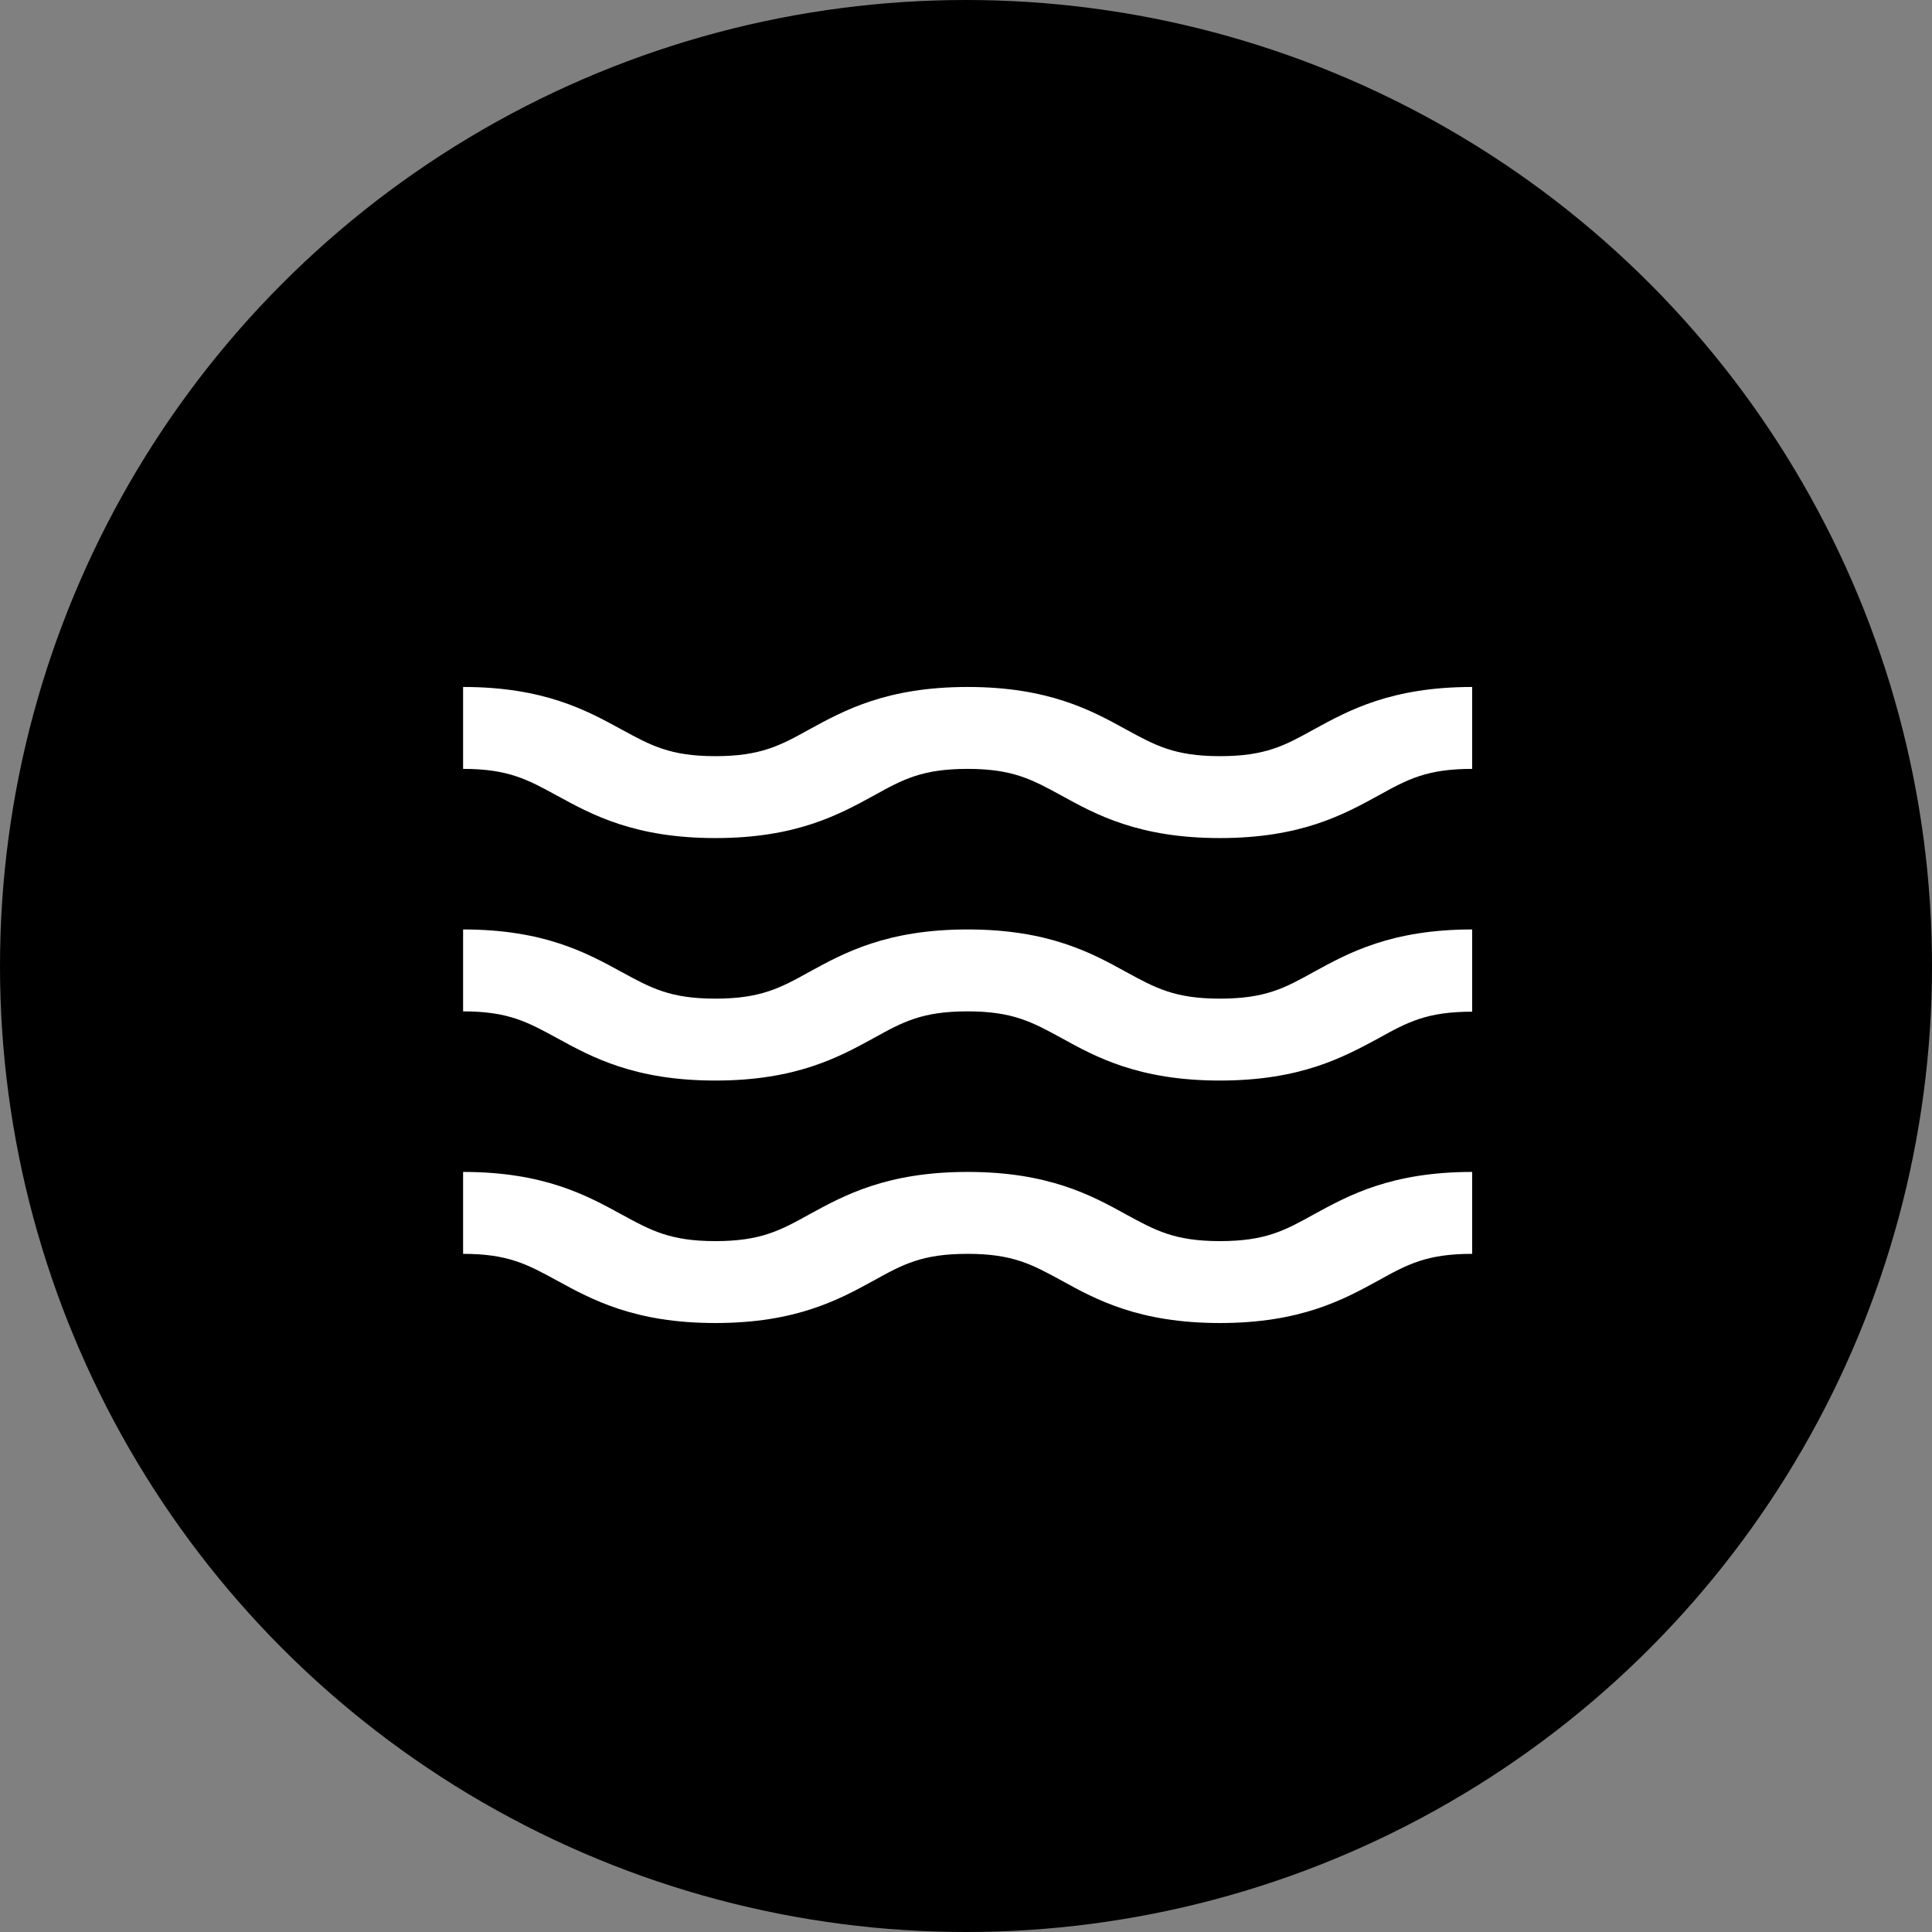
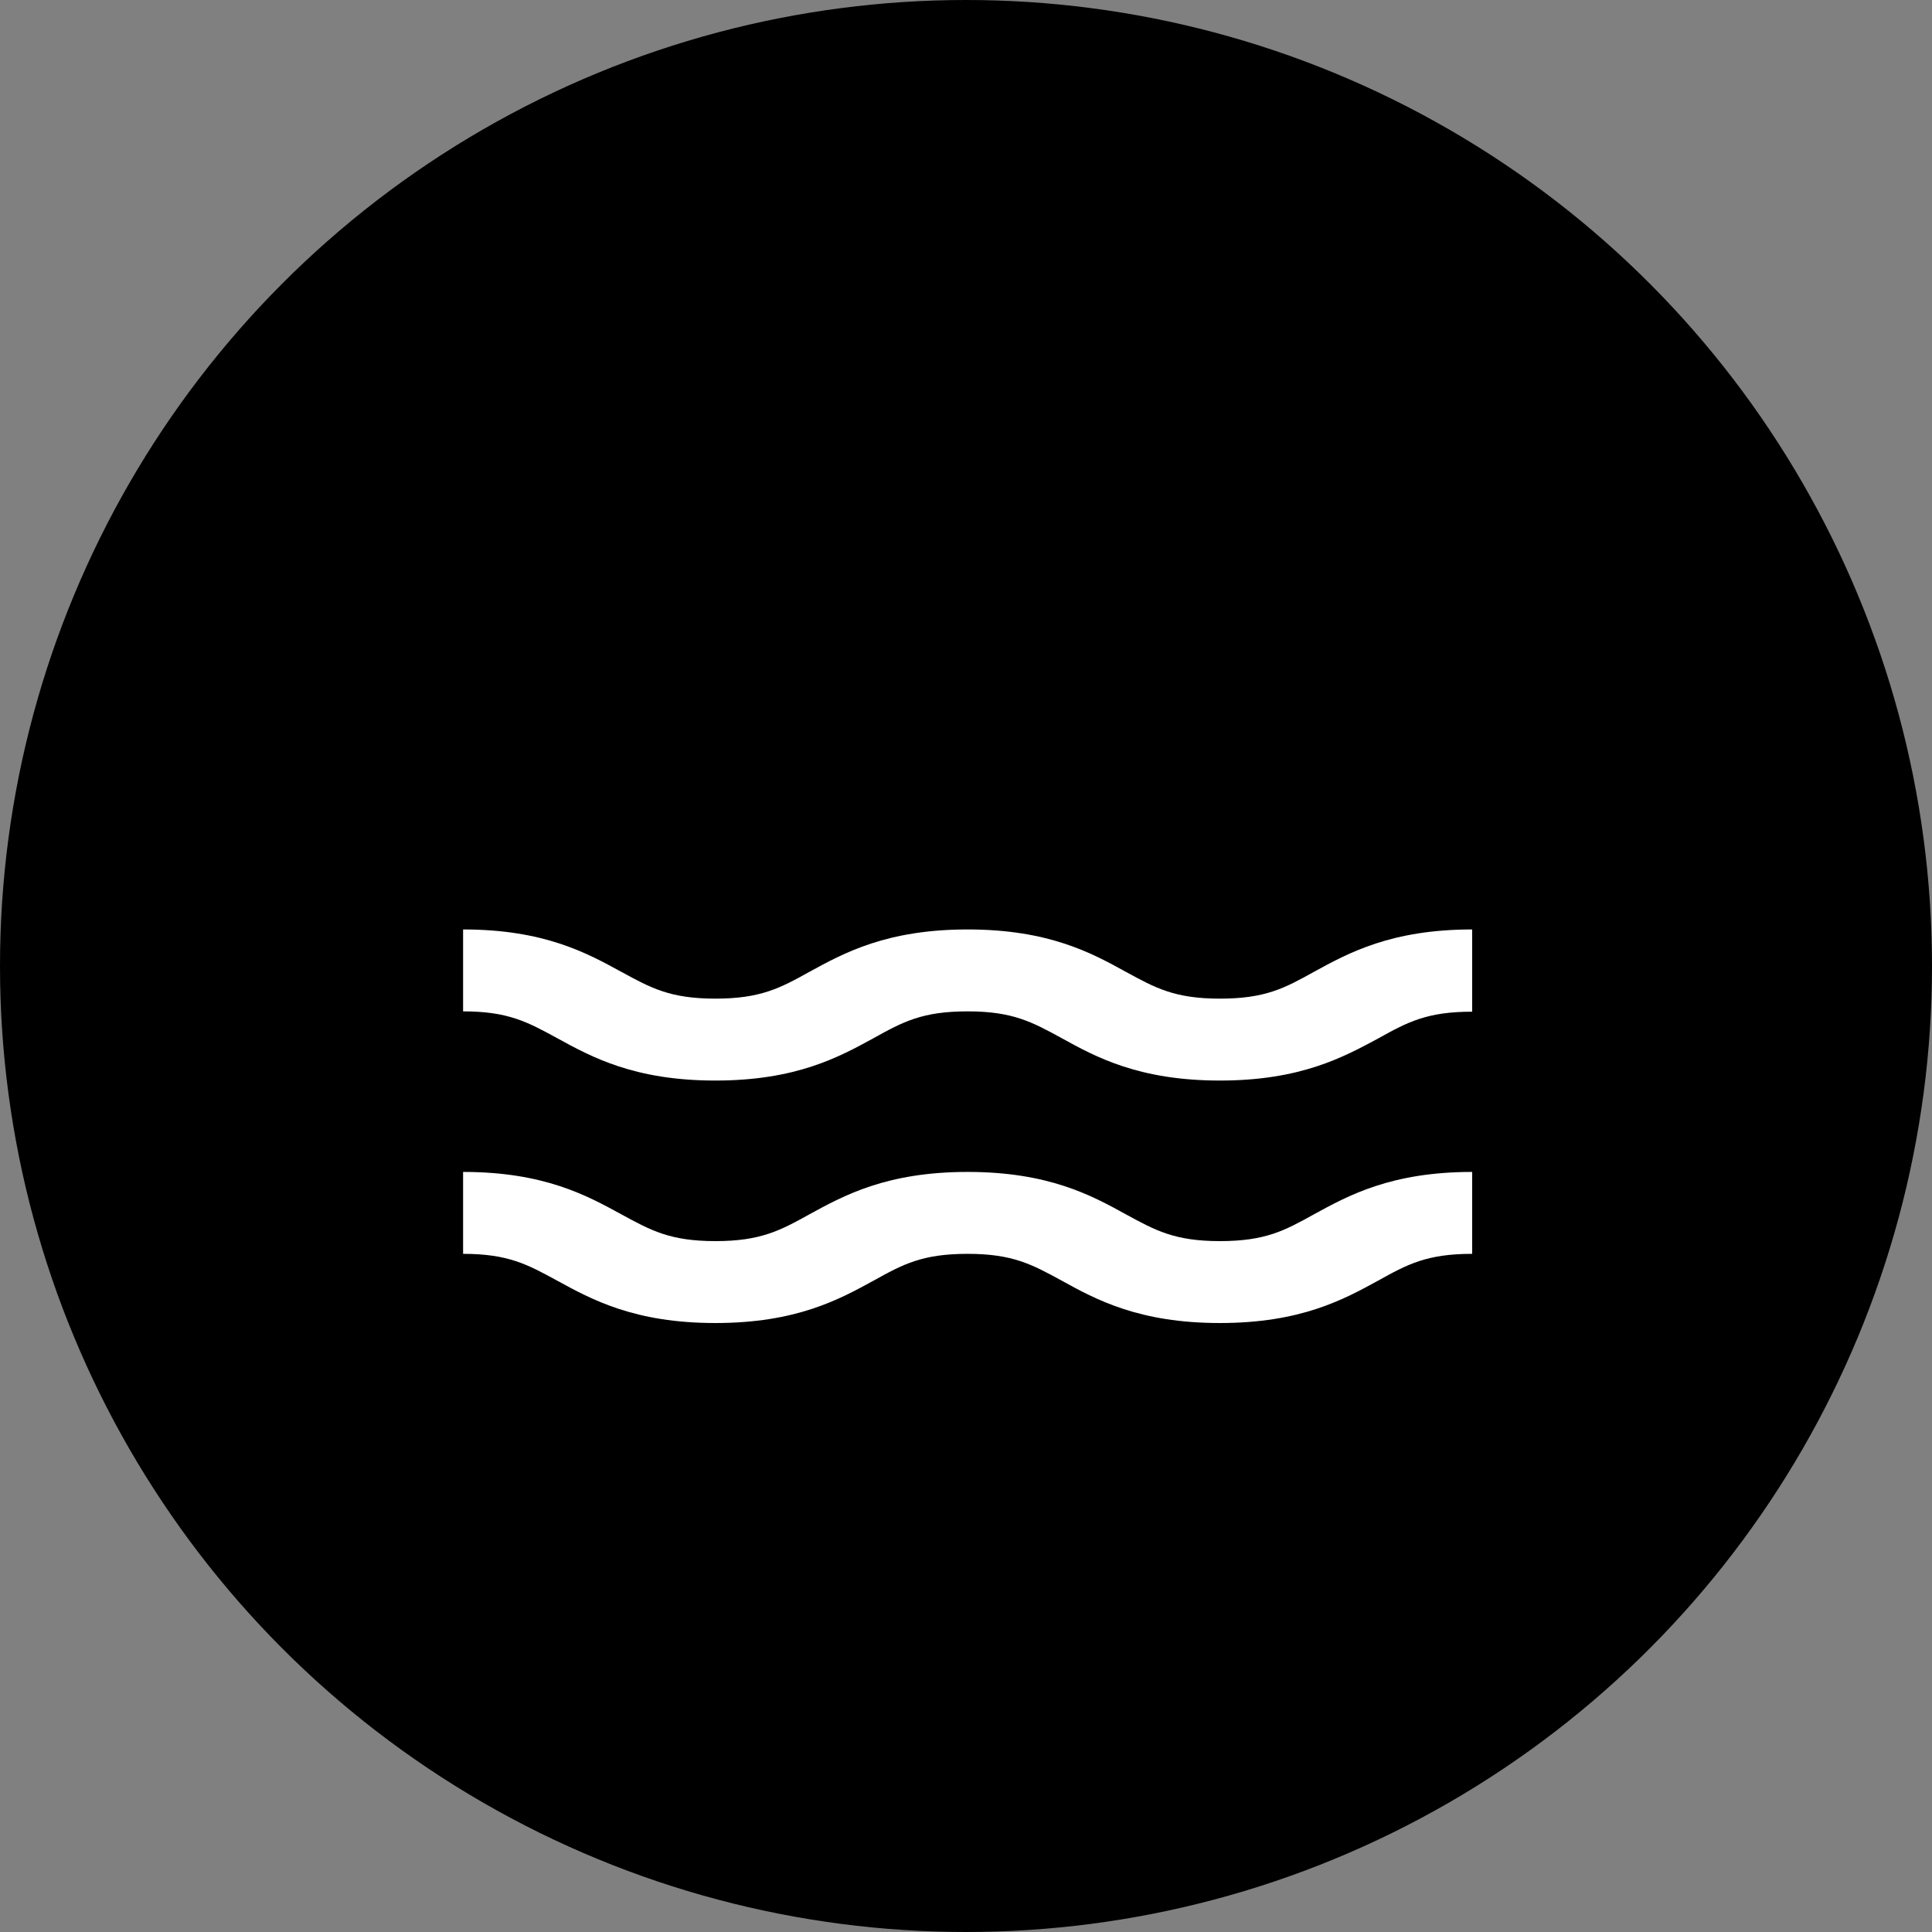
<svg xmlns="http://www.w3.org/2000/svg" version="1.1" id="Layer_2_00000164496236896540264750000000219643558046280320_" x="0px" y="0px" viewBox="0 0 592 592" style="enable-background:new 0 0 592 592;" xml:space="preserve">
  <rect x="0" y="0" width="592" height="592" fill="#808080" stroke="none" />
  <style type="text/css">
	.st0{fill:#FFFFFF;}
</style>
  <circle cx="296" cy="296" r="296" />
  <g>
-     <path class="st0" d="M373.8,256.8c-24.8,0-38-7.2-48.5-13c-9-4.9-14.9-8.2-28.8-8.2s-19.8,3.2-28.8,8.2c-10.6,5.8-23.7,13-48.5,13   s-37.9-7.2-48.5-13c-9-4.9-14.9-8.2-28.8-8.2v-25.1c24.8,0,37.9,7.2,48.5,13c9,4.9,14.9,8.2,28.8,8.2c13.8,0,19.8-3.2,28.8-8.2   c10.6-5.8,23.7-13,48.5-13s38,7.2,48.5,13c9,4.9,14.9,8.2,28.8,8.2s19.8-3.2,28.8-8.2c10.6-5.8,23.7-13,48.5-13v25.1   c-13.9,0-19.8,3.2-28.8,8.2C411.7,249.6,398.6,256.8,373.8,256.8z" />
    <path class="st0" d="M373.8,331.1c-24.8,0-38-7.2-48.5-13c-9-4.9-14.9-8.2-28.8-8.2s-19.8,3.2-28.8,8.2c-10.6,5.8-23.7,13-48.5,13   s-37.9-7.2-48.5-13c-9-4.9-14.9-8.2-28.8-8.2v-25.1c24.8,0,37.9,7.2,48.5,13c9,4.9,14.9,8.2,28.8,8.2c13.8,0,19.8-3.2,28.8-8.2   c10.6-5.8,23.7-13,48.5-13s38,7.2,48.5,13c9,4.9,14.9,8.2,28.8,8.2s19.8-3.2,28.8-8.2c10.6-5.8,23.7-13,48.5-13V310   c-13.9,0-19.8,3.2-28.8,8.2C411.7,323.9,398.6,331.1,373.8,331.1z" />
    <path class="st0" d="M373.8,405.4c-24.8,0-38-7.2-48.5-13c-9-4.9-14.9-8.2-28.8-8.2s-19.8,3.2-28.8,8.2c-10.6,5.8-23.7,13-48.5,13   s-37.9-7.2-48.5-13c-9-4.9-14.9-8.2-28.8-8.2v-25.1c24.8,0,37.9,7.2,48.5,13c9,4.9,14.9,8.2,28.8,8.2c13.8,0,19.8-3.2,28.8-8.2   c10.6-5.8,23.7-13,48.5-13s38,7.2,48.5,13c9,4.9,14.9,8.2,28.8,8.2s19.8-3.2,28.8-8.2c10.6-5.8,23.7-13,48.5-13v25.1   c-13.9,0-19.8,3.2-28.8,8.2C411.7,398.2,398.6,405.4,373.8,405.4z" />
  </g>
</svg>